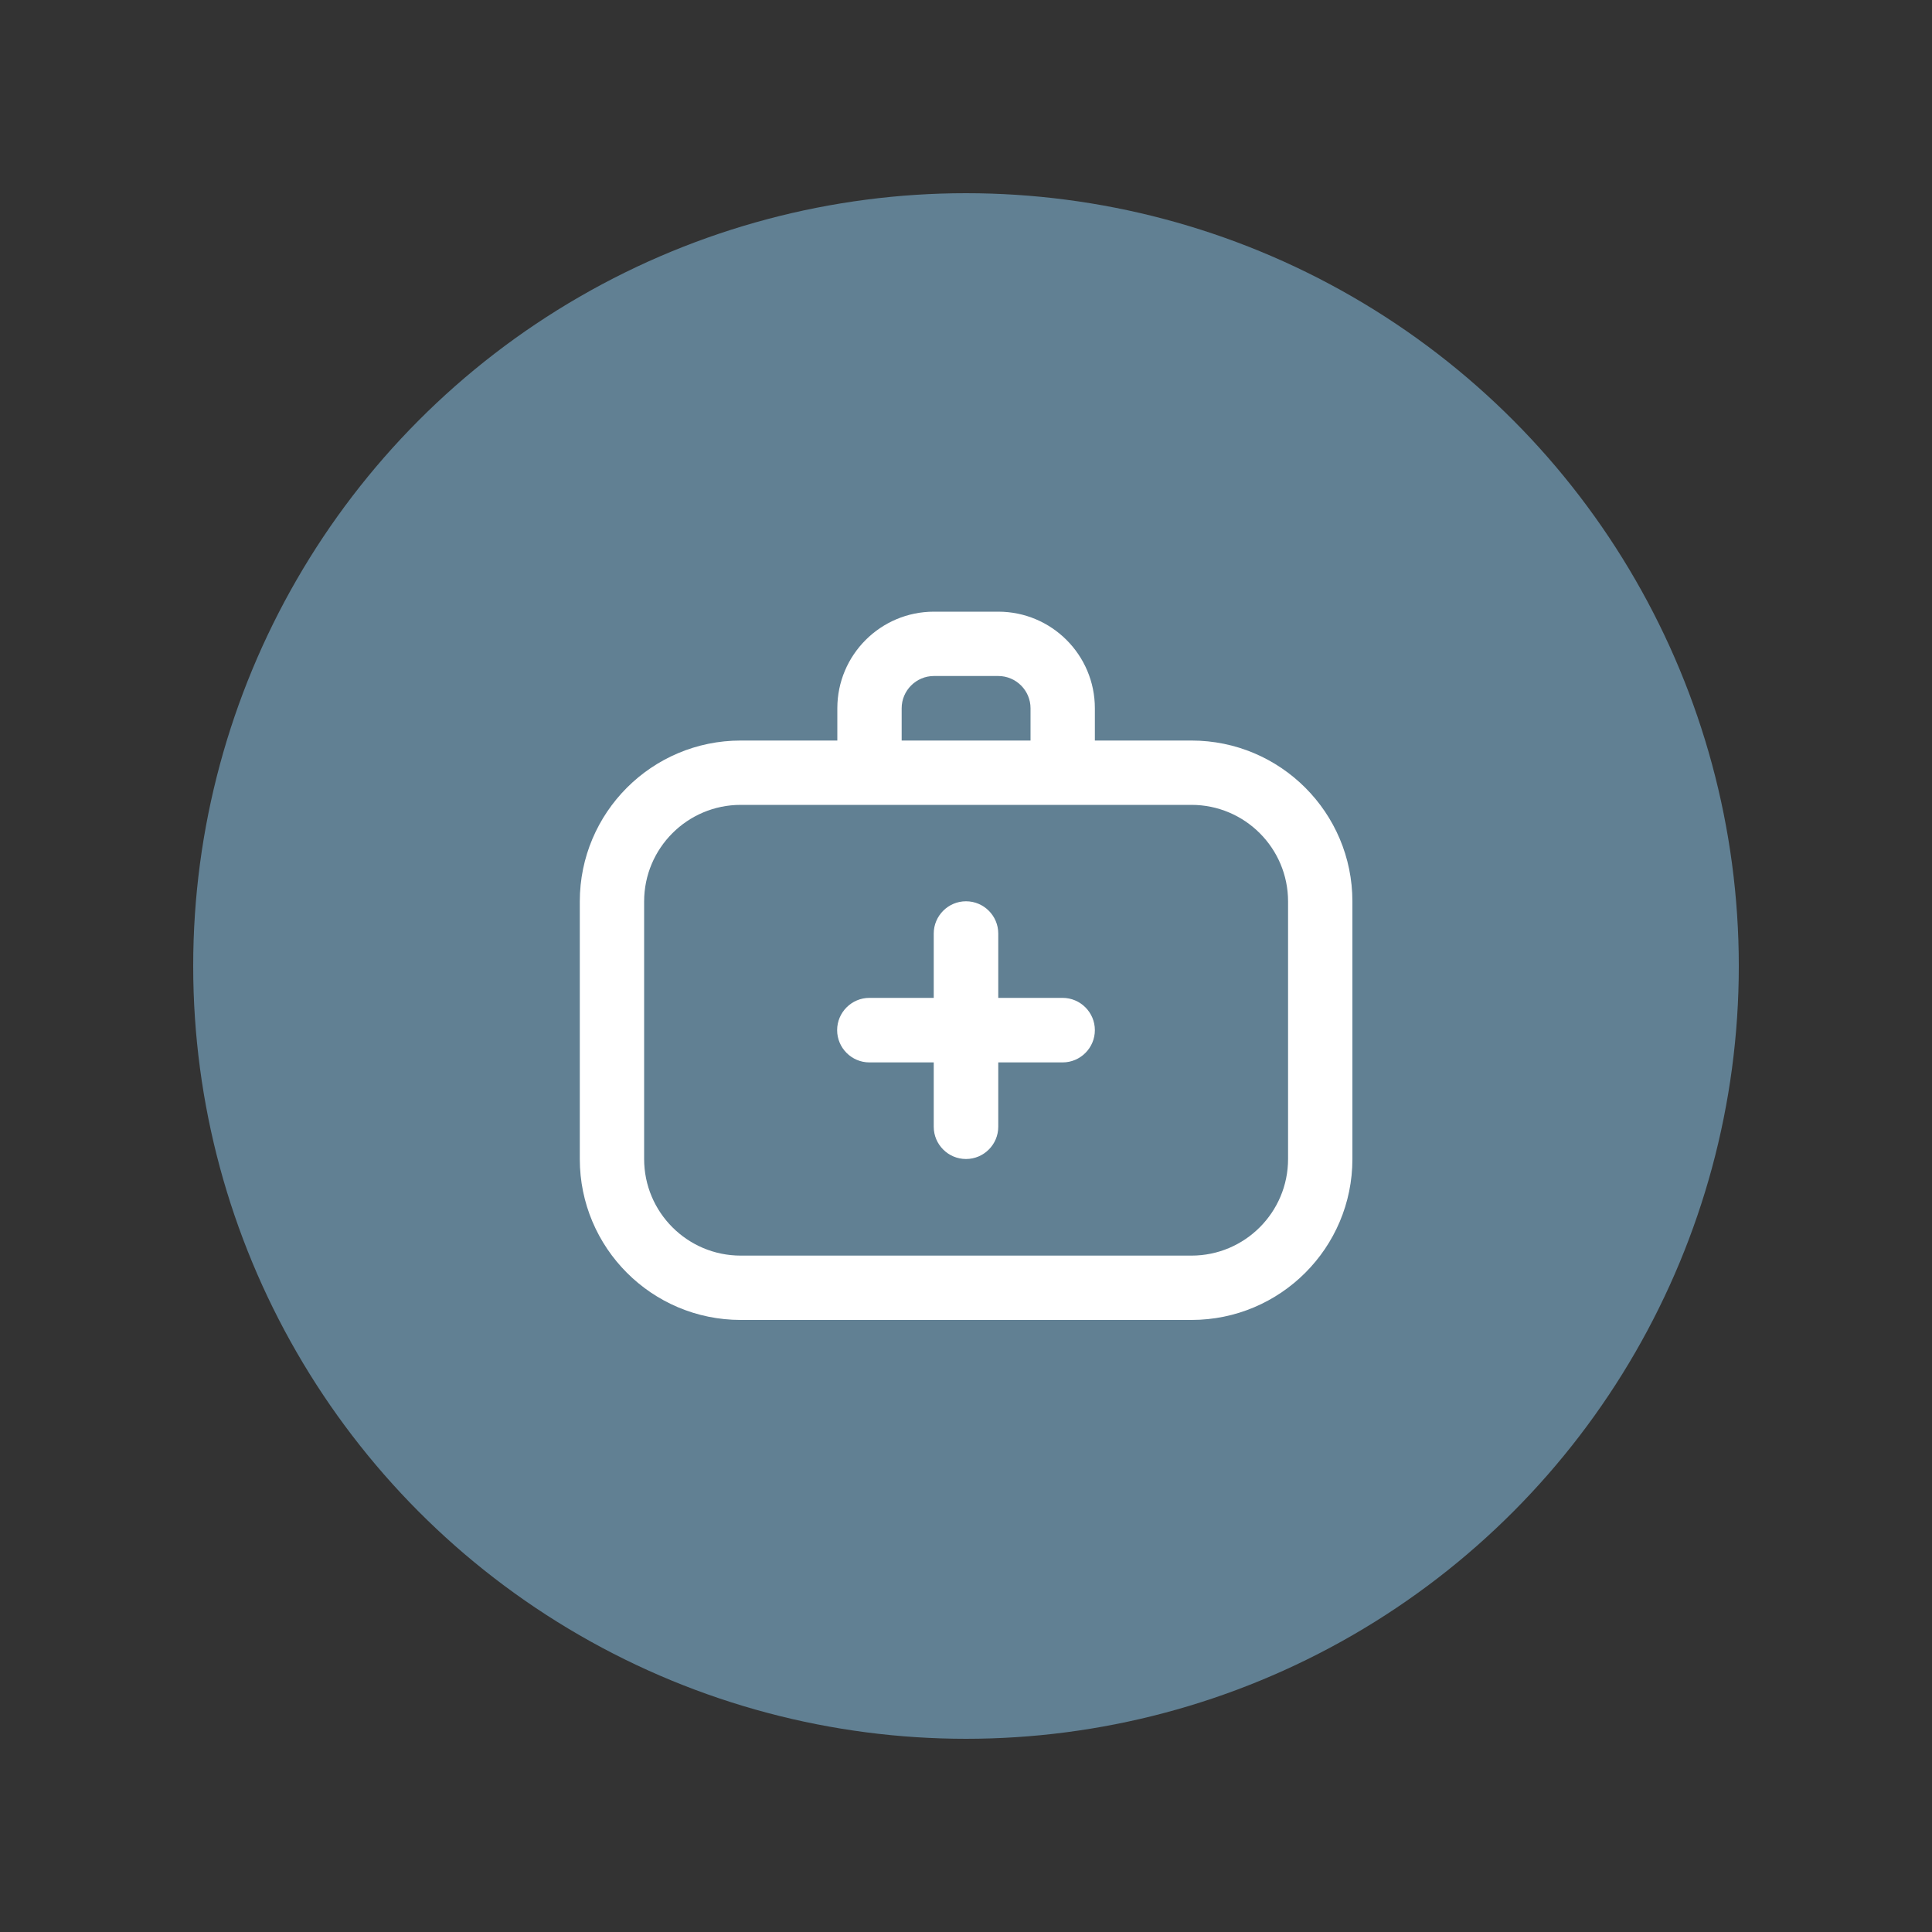
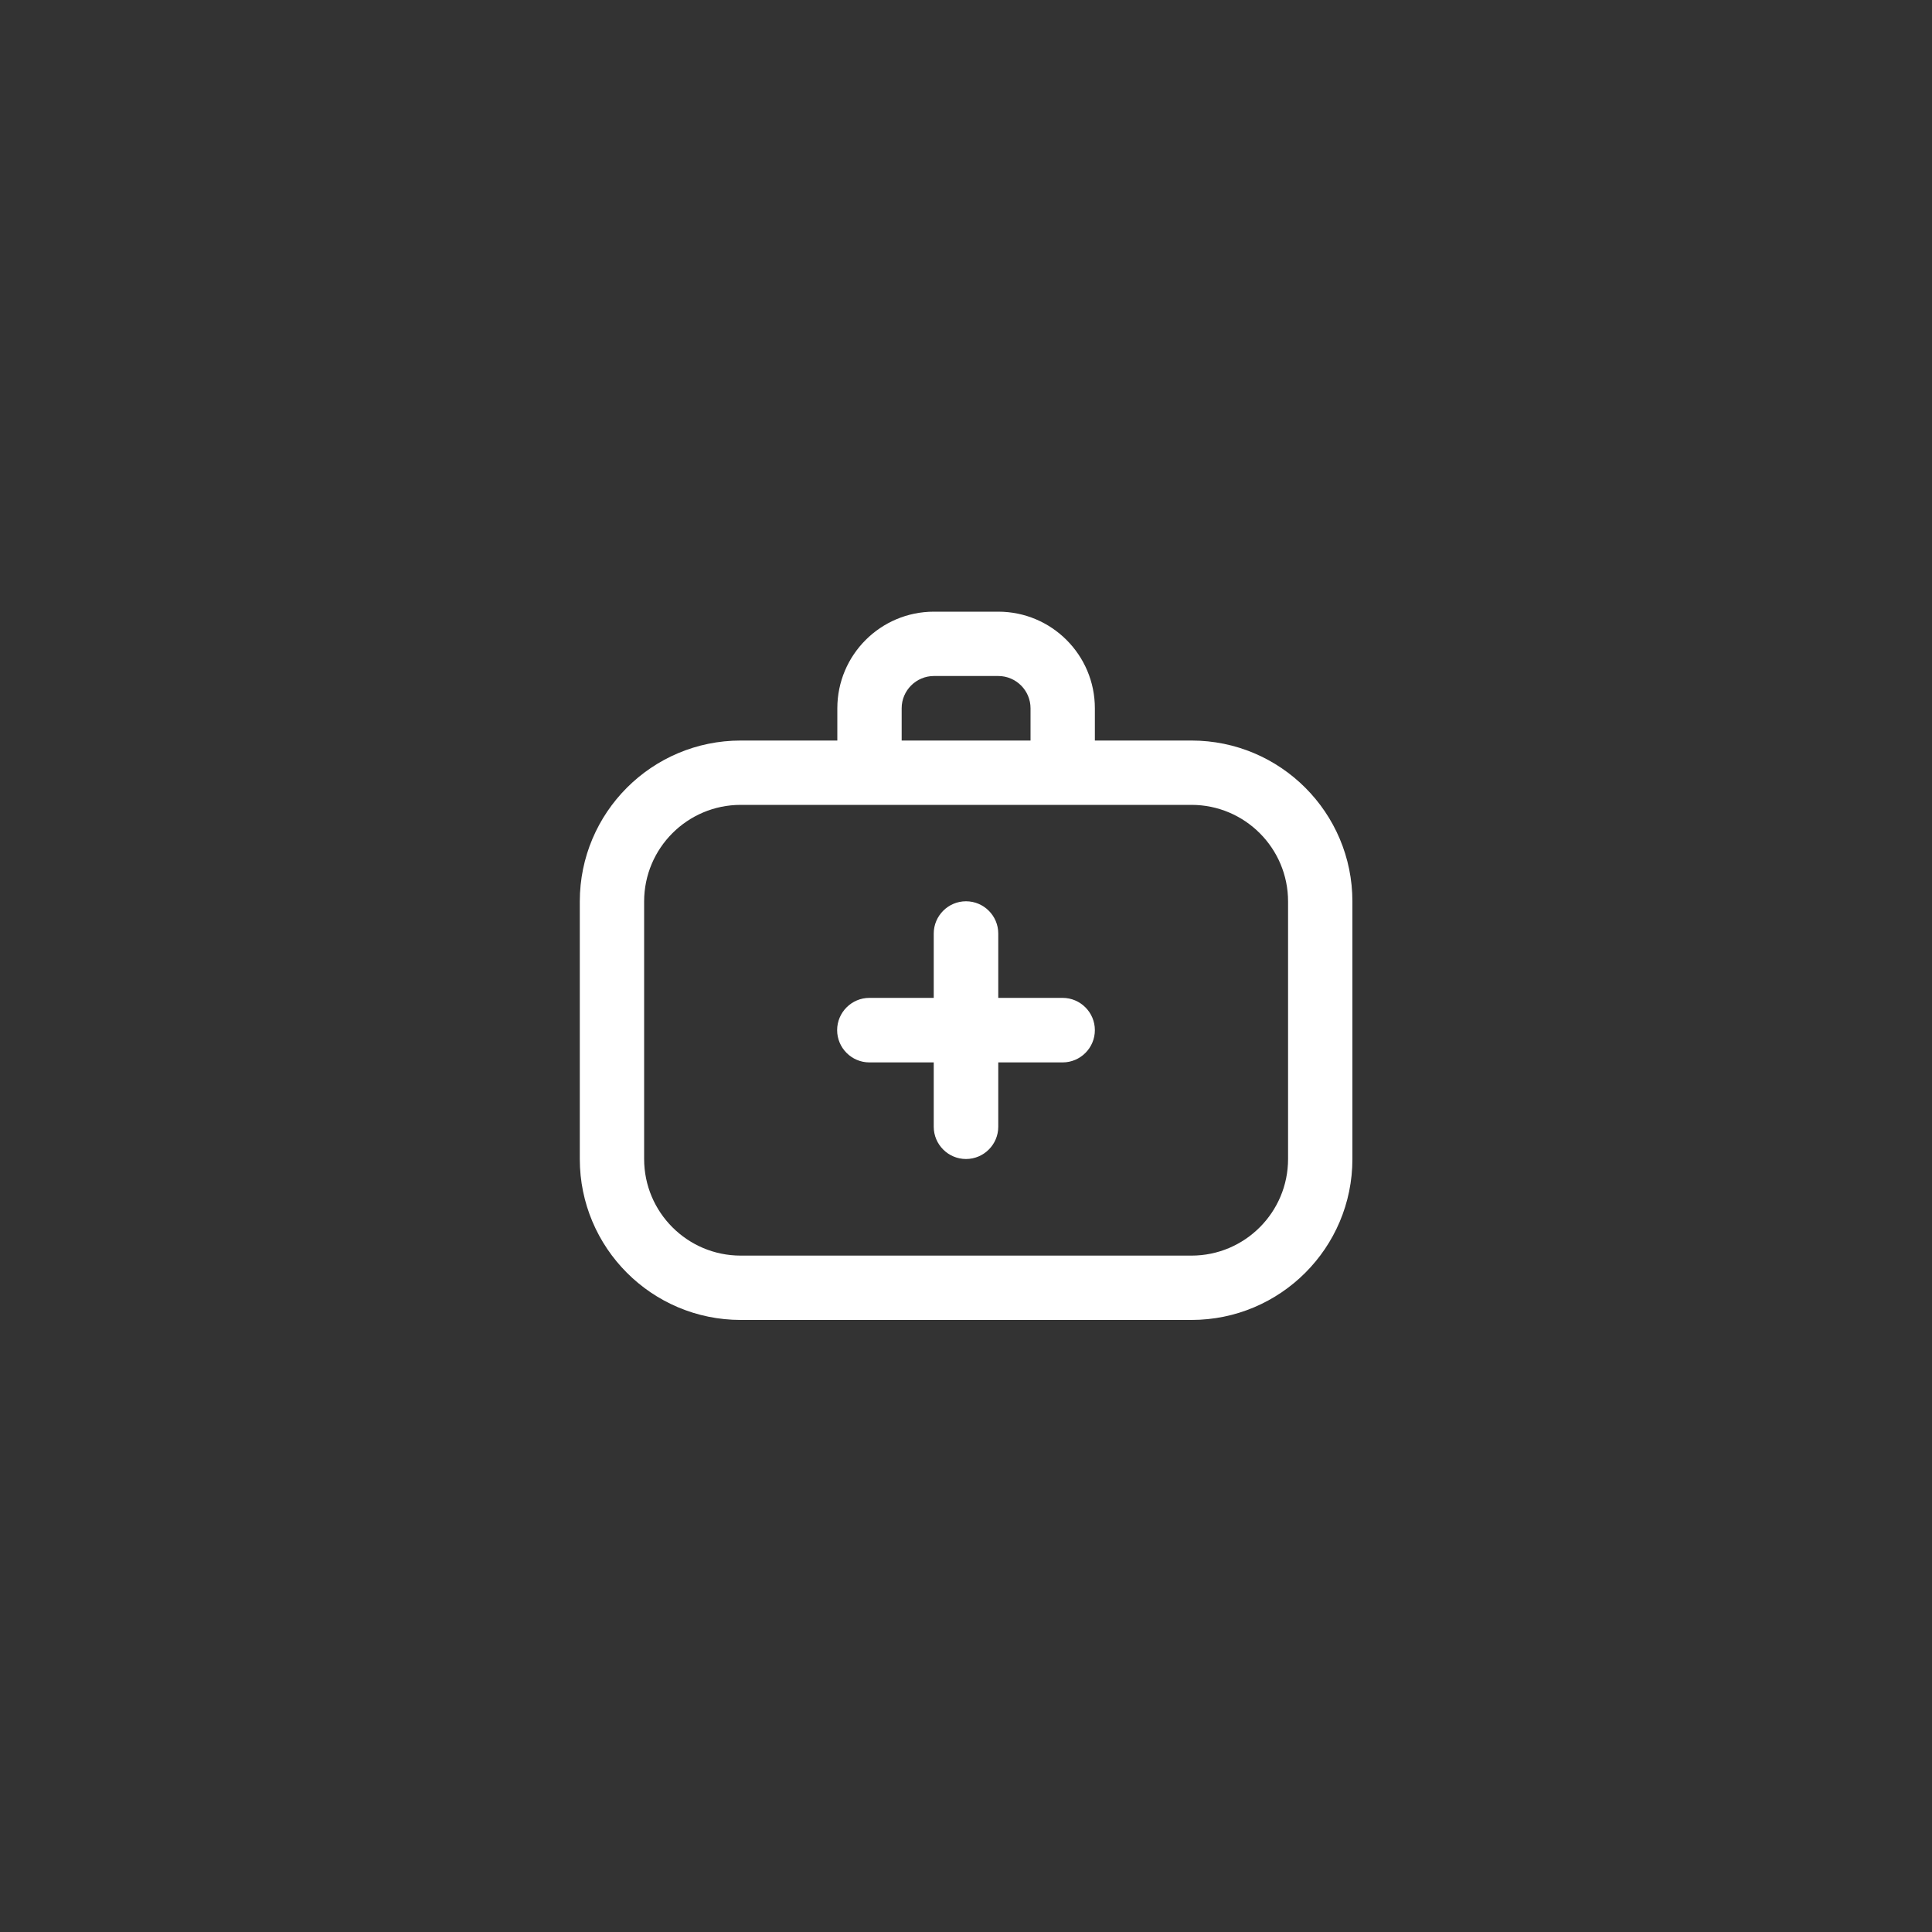
<svg xmlns="http://www.w3.org/2000/svg" id="Layer_1" viewBox="0 0 100 100">
  <rect x="0" y="0" width="100" height="100" fill="#333333" stroke="none" />
  <defs>
    <style>.cls-1{fill:#fff;}.cls-2{fill:#618093;}</style>
  </defs>
-   <circle class="cls-2" cx="50" cy="50" r="40" />
  <path class="cls-1" d="M61.67,38.33h-5v-1.67c0-2.76-2.24-5-5-5h-3.33c-2.76,0-5,2.24-5,5v1.67h-5c-4.6,0-8.33,3.73-8.33,8.33v13.33c0,4.6,3.73,8.33,8.33,8.33h23.33c4.6,0,8.33-3.73,8.33-8.33v-13.33c0-4.6-3.73-8.33-8.33-8.33Zm-15-1.67c0-.92,.75-1.67,1.67-1.67h3.33c.92,0,1.67,.75,1.67,1.67v1.67h-6.67v-1.67Zm20,23.33c0,2.76-2.24,5-5,5h-23.33c-2.76,0-5-2.24-5-5v-13.33c0-2.76,2.24-5,5-5h23.33c2.76,0,5,2.24,5,5v13.33Zm-10-6.67c0,.92-.75,1.67-1.67,1.67h-3.33v3.33c0,.92-.75,1.67-1.67,1.67s-1.67-.75-1.67-1.67v-3.33h-3.33c-.92,0-1.67-.75-1.67-1.67s.75-1.67,1.67-1.67h3.33v-3.33c0-.92,.75-1.67,1.67-1.67s1.67,.75,1.67,1.67v3.33h3.33c.92,0,1.67,.75,1.67,1.67Z" />
</svg>